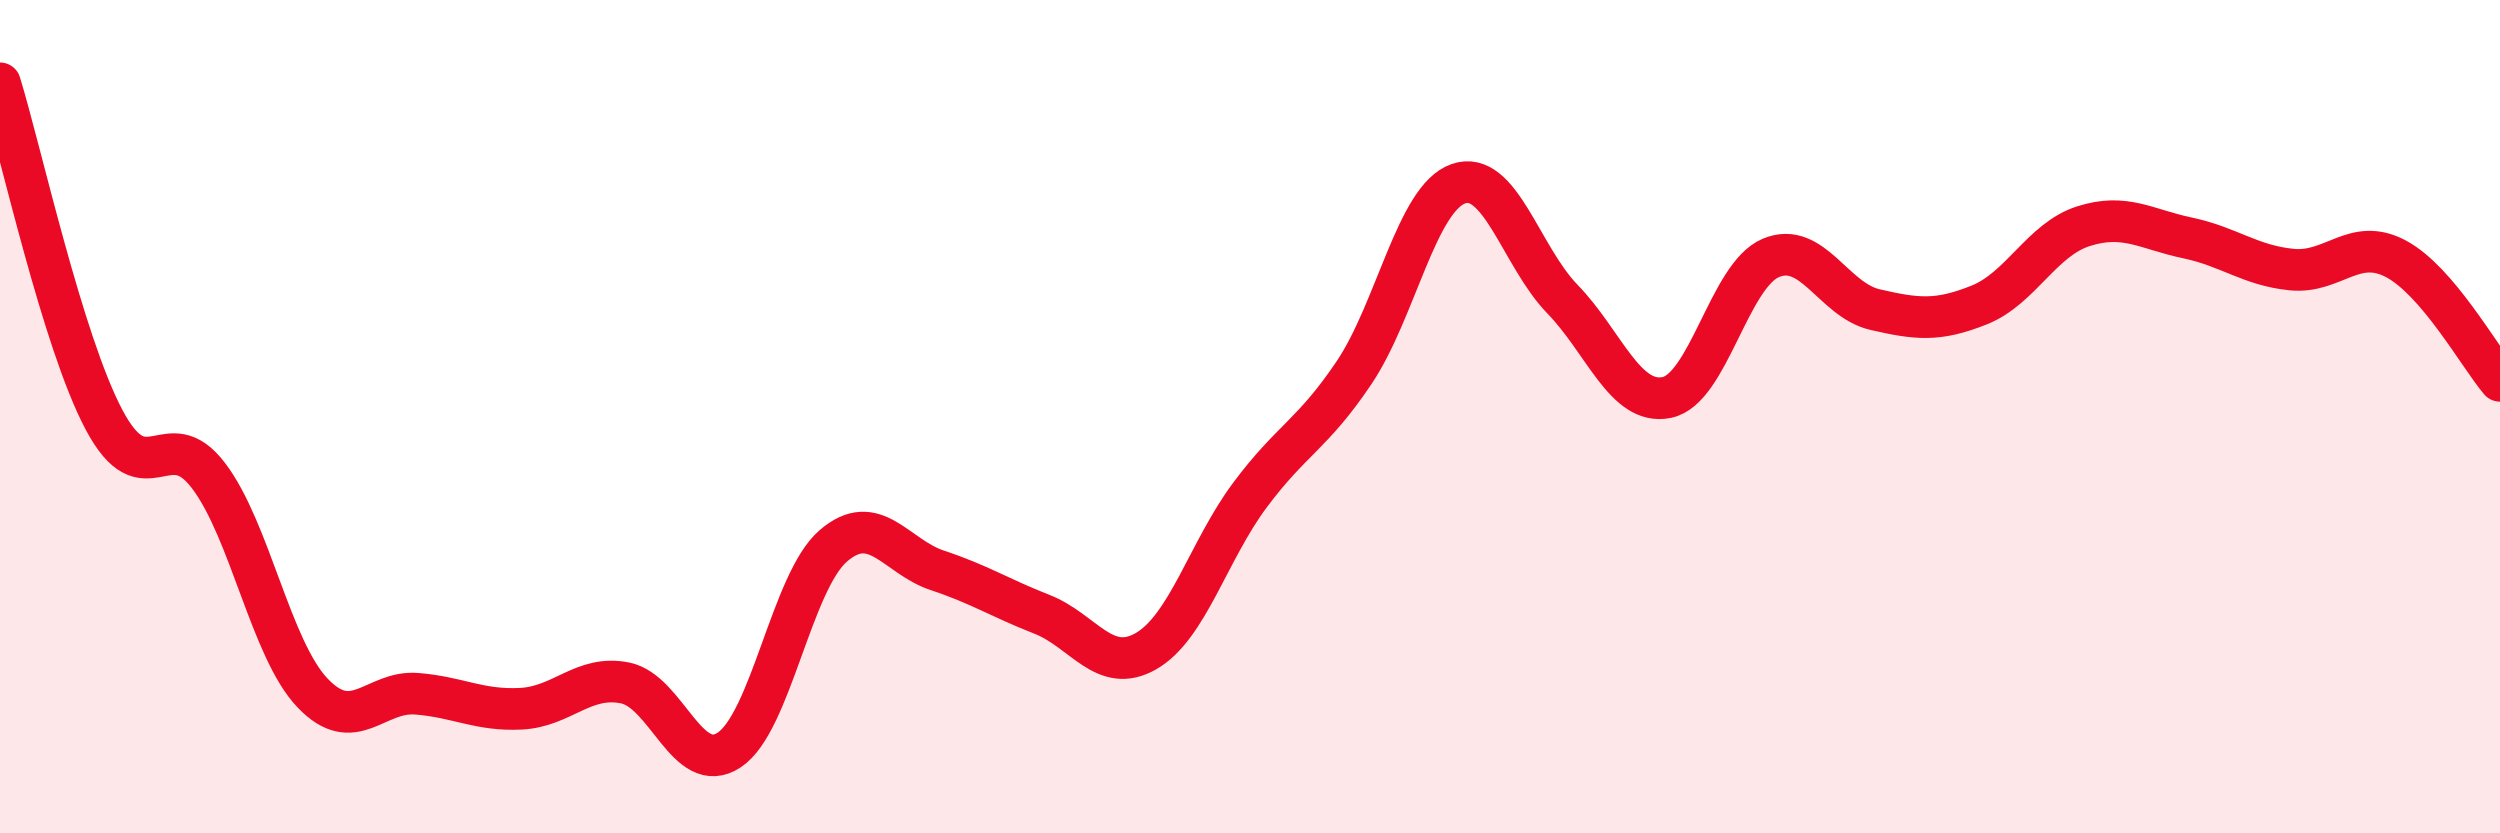
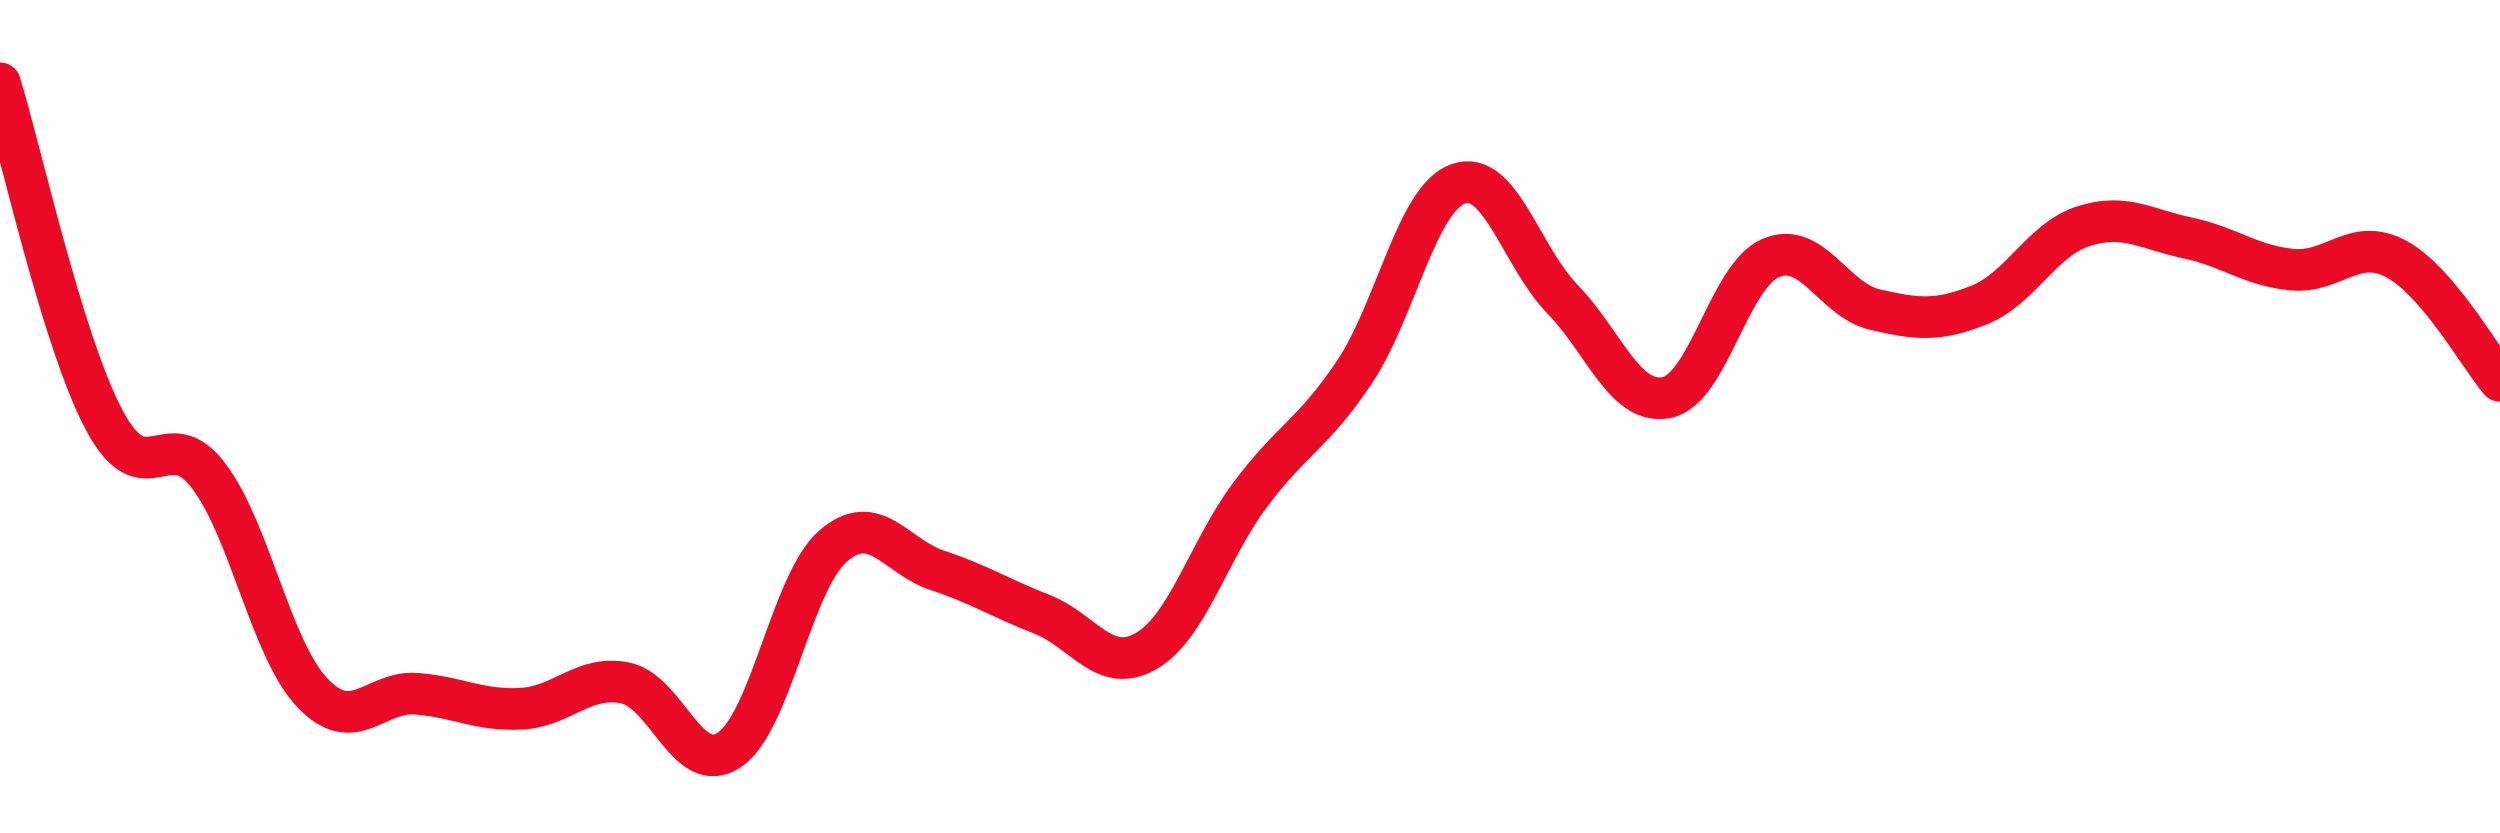
<svg xmlns="http://www.w3.org/2000/svg" width="60" height="20" viewBox="0 0 60 20">
-   <path d="M 0,2 C 0.5,3.62 1.5,8.2 2.5,10.08 C 3.5,11.96 4,10.1 5,11.41 C 6,12.72 6.5,15.58 7.5,16.63 C 8.5,17.68 9,16.57 10,16.65 C 11,16.73 11.5,17.06 12.5,17.01 C 13.5,16.96 14,16.19 15,16.39 C 16,16.59 16.5,18.66 17.5,18 C 18.5,17.34 19,13.96 20,13.1 C 21,12.24 21.5,13.36 22.5,13.69 C 23.5,14.02 24,14.35 25,14.74 C 26,15.13 26.5,16.2 27.5,15.63 C 28.5,15.06 29,13.22 30,11.88 C 31,10.54 31.5,10.43 32.5,8.94 C 33.5,7.45 34,4.76 35,4.41 C 36,4.06 36.5,6.15 37.5,7.18 C 38.5,8.21 39,9.74 40,9.54 C 41,9.34 41.5,6.61 42.5,6.19 C 43.5,5.77 44,7.2 45,7.43 C 46,7.66 46.5,7.72 47.5,7.32 C 48.5,6.92 49,5.75 50,5.43 C 51,5.11 51.5,5.5 52.5,5.71 C 53.5,5.92 54,6.37 55,6.47 C 56,6.57 56.5,5.68 57.5,6.21 C 58.5,6.74 59.5,8.55 60,9.14L60 20L0 20Z" fill="#EB0A25" opacity="0.1" stroke-linecap="round" stroke-linejoin="round" />
  <path d="M 0,2 C 0.5,3.62 1.5,8.2 2.5,10.08 C 3.5,11.96 4,10.1 5,11.41 C 6,12.72 6.5,15.58 7.5,16.63 C 8.5,17.68 9,16.57 10,16.65 C 11,16.73 11.5,17.06 12.5,17.01 C 13.5,16.96 14,16.19 15,16.39 C 16,16.59 16.5,18.66 17.5,18 C 18.5,17.34 19,13.96 20,13.1 C 21,12.24 21.5,13.36 22.5,13.69 C 23.5,14.02 24,14.35 25,14.74 C 26,15.13 26.5,16.2 27.5,15.63 C 28.5,15.06 29,13.22 30,11.88 C 31,10.54 31.5,10.43 32.5,8.94 C 33.5,7.45 34,4.76 35,4.41 C 36,4.06 36.5,6.15 37.5,7.18 C 38.5,8.21 39,9.74 40,9.54 C 41,9.34 41.5,6.61 42.5,6.19 C 43.5,5.77 44,7.2 45,7.43 C 46,7.66 46.5,7.72 47.5,7.32 C 48.5,6.92 49,5.75 50,5.43 C 51,5.11 51.5,5.5 52.5,5.71 C 53.5,5.92 54,6.37 55,6.47 C 56,6.57 56.5,5.68 57.5,6.21 C 58.5,6.74 59.5,8.55 60,9.14" stroke="#EB0A25" stroke-width="1" fill="none" stroke-linecap="round" stroke-linejoin="round" />
</svg>